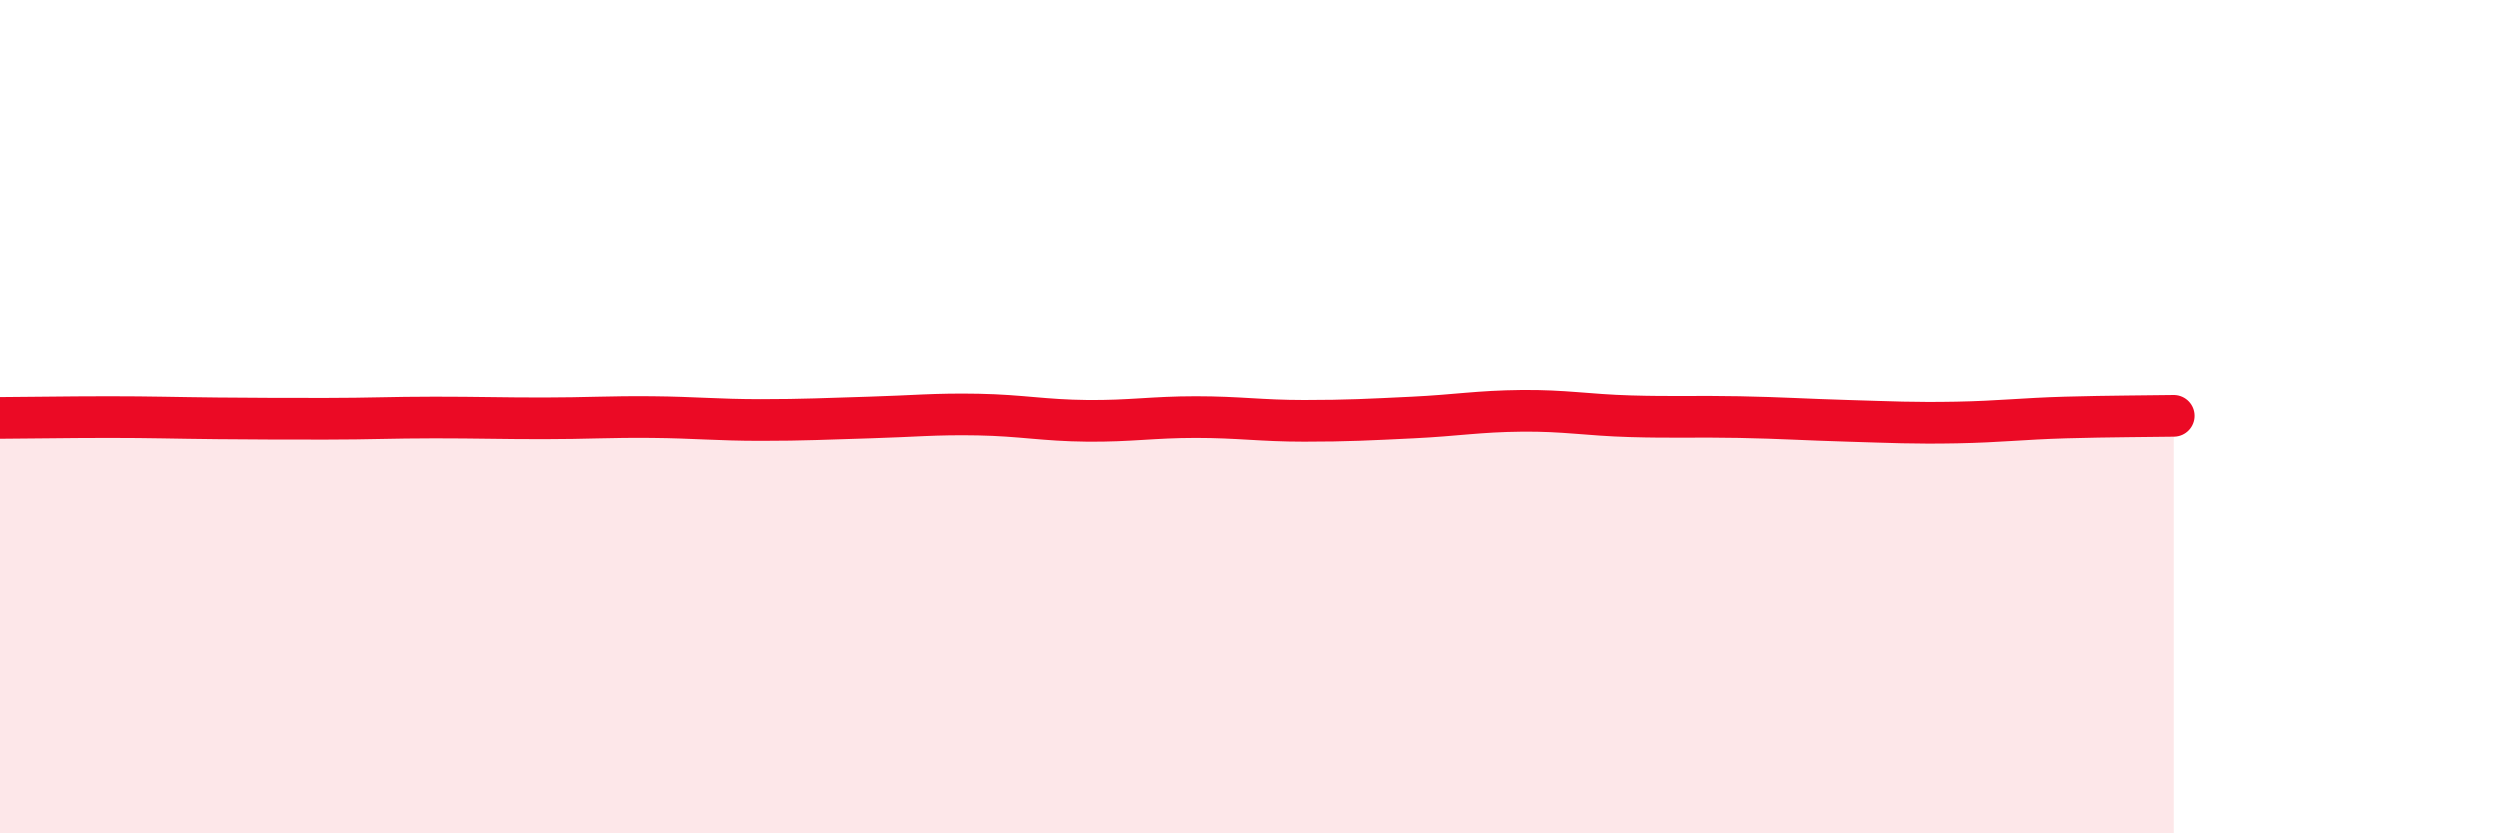
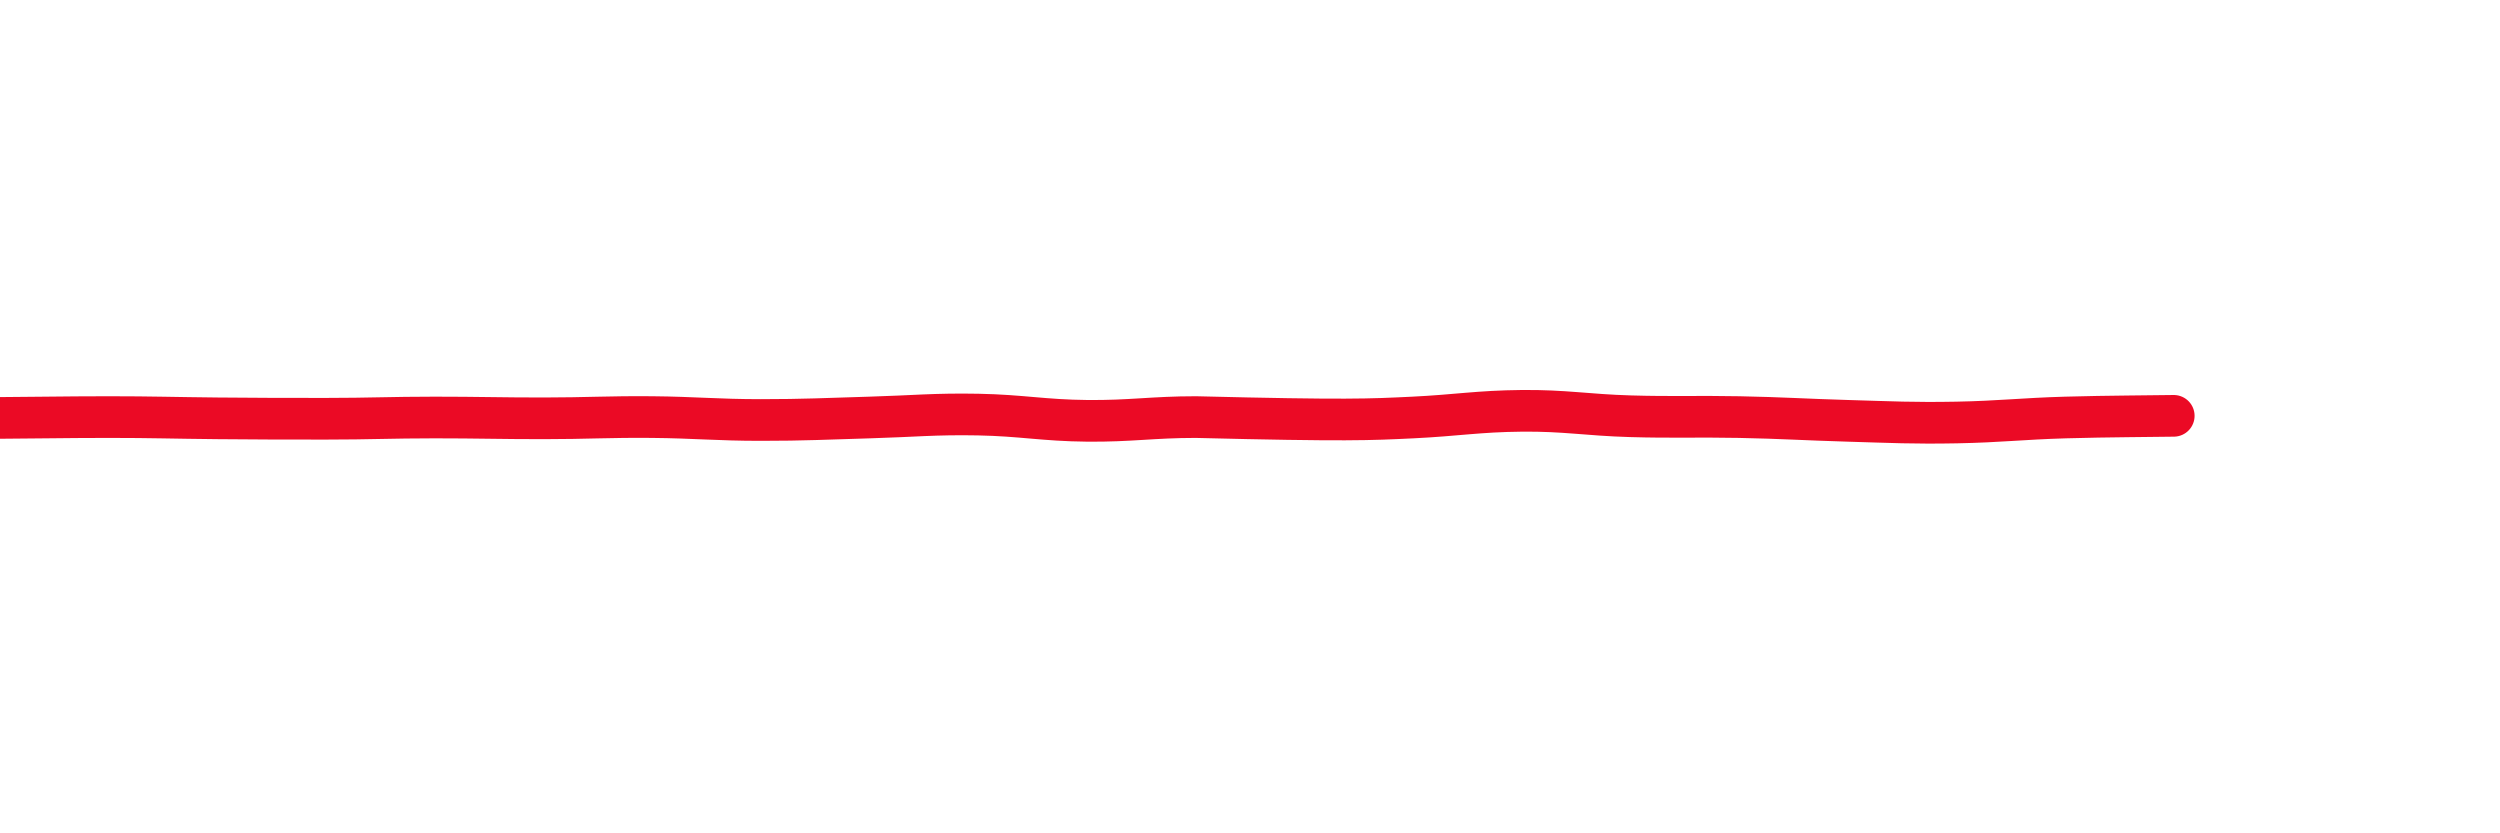
<svg xmlns="http://www.w3.org/2000/svg" width="60" height="20" viewBox="0 0 60 20">
-   <path d="M 0,10.03 C 0.52,10.03 1.57,10.01 2.61,10.01 C 3.65,10.01 4.18,10.03 5.22,10.04 C 6.26,10.05 6.79,10.05 7.83,10.05 C 8.87,10.05 9.39,10.02 10.43,10.02 C 11.47,10.02 12,10.04 13.04,10.04 C 14.08,10.04 14.61,10 15.65,10.01 C 16.69,10.02 17.22,10.08 18.26,10.08 C 19.3,10.08 19.83,10.05 20.87,10.02 C 21.91,9.99 22.44,9.93 23.48,9.95 C 24.52,9.97 25.05,10.09 26.09,10.1 C 27.13,10.11 27.66,10.01 28.7,10.01 C 29.74,10.01 30.26,10.1 31.3,10.1 C 32.34,10.1 32.87,10.07 33.91,10.02 C 34.95,9.97 35.48,9.87 36.52,9.86 C 37.56,9.85 38.09,9.96 39.13,9.99 C 40.17,10.02 40.7,9.99 41.74,10.01 C 42.78,10.03 43.31,10.07 44.35,10.1 C 45.39,10.13 45.92,10.16 46.96,10.14 C 48,10.12 48.53,10.05 49.57,10.02 C 50.61,9.99 51.65,9.99 52.17,9.98L52.17 20L0 20Z" fill="#EB0A25" opacity="0.1" stroke-linecap="round" stroke-linejoin="round" />
-   <path d="M 0,10.03 C 0.52,10.03 1.57,10.01 2.61,10.01 C 3.65,10.01 4.18,10.03 5.22,10.04 C 6.26,10.05 6.79,10.05 7.83,10.05 C 8.87,10.05 9.39,10.02 10.43,10.02 C 11.47,10.02 12,10.04 13.04,10.04 C 14.08,10.04 14.61,10 15.65,10.01 C 16.69,10.02 17.22,10.08 18.26,10.08 C 19.3,10.08 19.83,10.05 20.87,10.02 C 21.91,9.99 22.44,9.93 23.48,9.95 C 24.52,9.97 25.05,10.09 26.09,10.1 C 27.13,10.11 27.66,10.01 28.7,10.01 C 29.74,10.01 30.26,10.1 31.3,10.1 C 32.34,10.1 32.87,10.07 33.91,10.02 C 34.95,9.97 35.48,9.87 36.52,9.86 C 37.56,9.85 38.09,9.96 39.13,9.99 C 40.17,10.02 40.7,9.99 41.74,10.01 C 42.78,10.03 43.31,10.07 44.35,10.1 C 45.39,10.13 45.92,10.16 46.96,10.14 C 48,10.12 48.53,10.05 49.57,10.02 C 50.61,9.99 51.65,9.99 52.17,9.98" stroke="#EB0A25" stroke-width="1" fill="none" stroke-linecap="round" stroke-linejoin="round" />
+   <path d="M 0,10.03 C 0.52,10.03 1.57,10.01 2.61,10.01 C 3.65,10.01 4.18,10.03 5.22,10.04 C 6.26,10.05 6.79,10.05 7.83,10.05 C 8.87,10.05 9.39,10.02 10.43,10.02 C 11.47,10.02 12,10.04 13.04,10.04 C 14.08,10.04 14.61,10 15.65,10.01 C 16.69,10.02 17.22,10.08 18.26,10.08 C 19.3,10.08 19.83,10.05 20.87,10.02 C 21.91,9.99 22.44,9.93 23.48,9.95 C 24.52,9.97 25.05,10.09 26.09,10.1 C 27.13,10.11 27.66,10.01 28.7,10.01 C 32.34,10.1 32.87,10.07 33.91,10.02 C 34.95,9.97 35.48,9.87 36.52,9.86 C 37.56,9.85 38.09,9.96 39.13,9.99 C 40.17,10.02 40.7,9.99 41.74,10.01 C 42.78,10.03 43.31,10.07 44.35,10.1 C 45.39,10.13 45.92,10.16 46.96,10.14 C 48,10.12 48.53,10.05 49.57,10.02 C 50.61,9.99 51.65,9.99 52.17,9.98" stroke="#EB0A25" stroke-width="1" fill="none" stroke-linecap="round" stroke-linejoin="round" />
</svg>